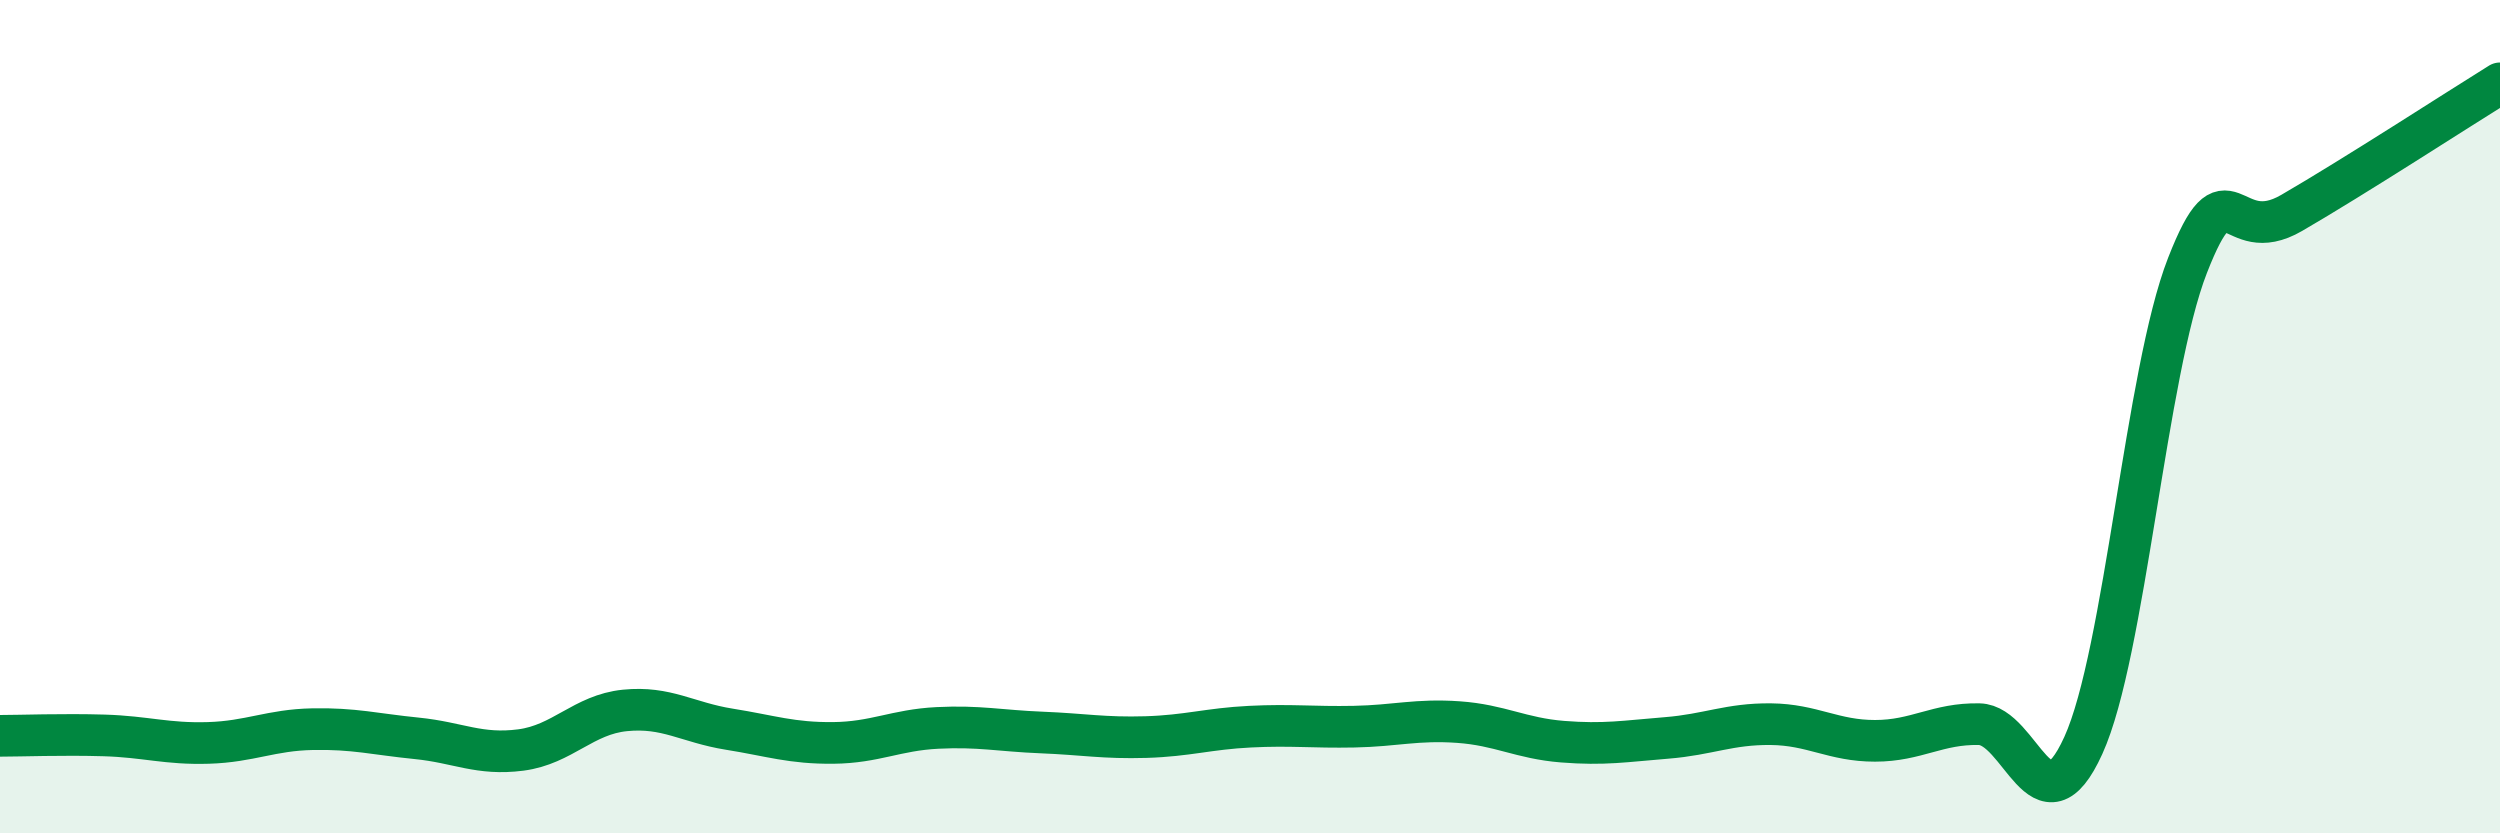
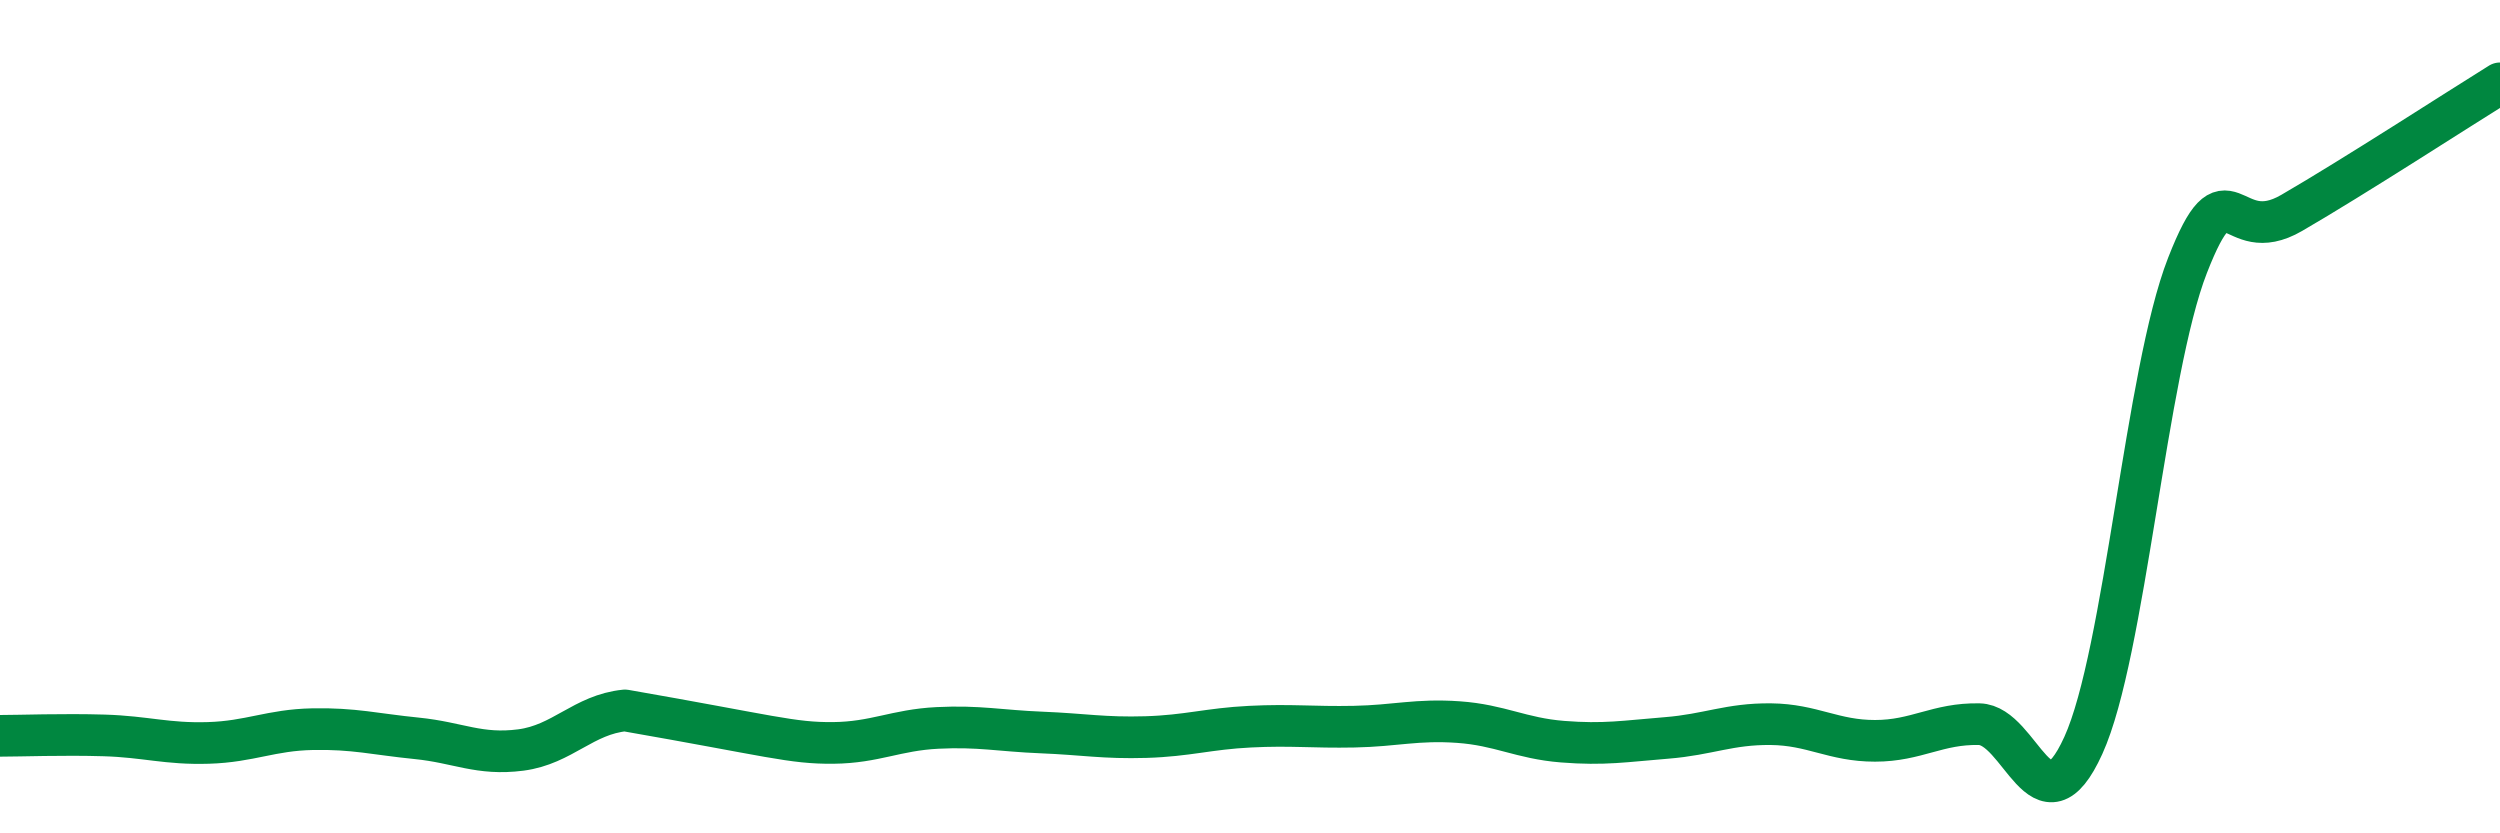
<svg xmlns="http://www.w3.org/2000/svg" width="60" height="20" viewBox="0 0 60 20">
-   <path d="M 0,17.66 C 0.5,17.66 1.5,17.62 2.5,17.65 C 3.5,17.68 4,17.86 5,17.83 C 6,17.8 6.5,17.52 7.5,17.5 C 8.5,17.48 9,17.62 10,17.72 C 11,17.82 11.5,18.13 12.5,18 C 13.5,17.87 14,17.15 15,17.05 C 16,16.95 16.5,17.34 17.5,17.5 C 18.5,17.66 19,17.84 20,17.83 C 21,17.82 21.5,17.52 22.5,17.47 C 23.5,17.42 24,17.54 25,17.58 C 26,17.62 26.5,17.72 27.5,17.69 C 28.5,17.66 29,17.49 30,17.44 C 31,17.39 31.5,17.46 32.5,17.44 C 33.5,17.42 34,17.26 35,17.33 C 36,17.4 36.5,17.72 37.5,17.8 C 38.5,17.88 39,17.79 40,17.71 C 41,17.63 41.5,17.37 42.5,17.38 C 43.5,17.39 44,17.78 45,17.78 C 46,17.78 46.5,17.36 47.5,17.38 C 48.5,17.4 49,20.09 50,17.89 C 51,15.69 51.5,8.93 52.5,6.37 C 53.5,3.81 53.5,5.98 55,5.11 C 56.5,4.24 59,2.62 60,2L60 20L0 20Z" fill="#008740" opacity="0.1" stroke-linecap="round" stroke-linejoin="round" />
-   <path d="M 0,17.66 C 0.5,17.66 1.5,17.62 2.5,17.65 C 3.5,17.68 4,17.86 5,17.83 C 6,17.8 6.5,17.52 7.5,17.5 C 8.5,17.48 9,17.62 10,17.72 C 11,17.82 11.5,18.13 12.5,18 C 13.5,17.87 14,17.15 15,17.05 C 16,16.95 16.5,17.34 17.5,17.5 C 18.5,17.66 19,17.84 20,17.83 C 21,17.82 21.5,17.52 22.5,17.47 C 23.5,17.42 24,17.54 25,17.58 C 26,17.62 26.5,17.72 27.5,17.69 C 28.5,17.66 29,17.49 30,17.44 C 31,17.39 31.5,17.46 32.5,17.44 C 33.5,17.42 34,17.26 35,17.33 C 36,17.4 36.5,17.72 37.5,17.8 C 38.5,17.88 39,17.79 40,17.71 C 41,17.63 41.5,17.37 42.5,17.38 C 43.5,17.39 44,17.78 45,17.78 C 46,17.78 46.5,17.36 47.5,17.38 C 48.5,17.4 49,20.09 50,17.89 C 51,15.69 51.5,8.93 52.5,6.37 C 53.5,3.81 53.5,5.98 55,5.11 C 56.5,4.24 59,2.62 60,2" stroke="#008740" stroke-width="1" fill="none" stroke-linecap="round" stroke-linejoin="round" />
+   <path d="M 0,17.66 C 0.5,17.66 1.5,17.62 2.5,17.65 C 3.5,17.68 4,17.86 5,17.83 C 6,17.8 6.5,17.52 7.5,17.5 C 8.5,17.48 9,17.62 10,17.72 C 11,17.82 11.5,18.13 12.5,18 C 13.5,17.87 14,17.15 15,17.05 C 18.5,17.66 19,17.84 20,17.83 C 21,17.82 21.5,17.52 22.5,17.47 C 23.5,17.42 24,17.54 25,17.58 C 26,17.62 26.5,17.72 27.5,17.69 C 28.5,17.66 29,17.49 30,17.44 C 31,17.39 31.5,17.46 32.5,17.44 C 33.5,17.42 34,17.26 35,17.33 C 36,17.4 36.5,17.72 37.5,17.8 C 38.5,17.88 39,17.79 40,17.71 C 41,17.63 41.5,17.37 42.5,17.38 C 43.5,17.39 44,17.78 45,17.78 C 46,17.78 46.5,17.36 47.5,17.38 C 48.5,17.4 49,20.09 50,17.89 C 51,15.69 51.5,8.93 52.5,6.37 C 53.5,3.81 53.5,5.98 55,5.11 C 56.5,4.24 59,2.62 60,2" stroke="#008740" stroke-width="1" fill="none" stroke-linecap="round" stroke-linejoin="round" />
</svg>